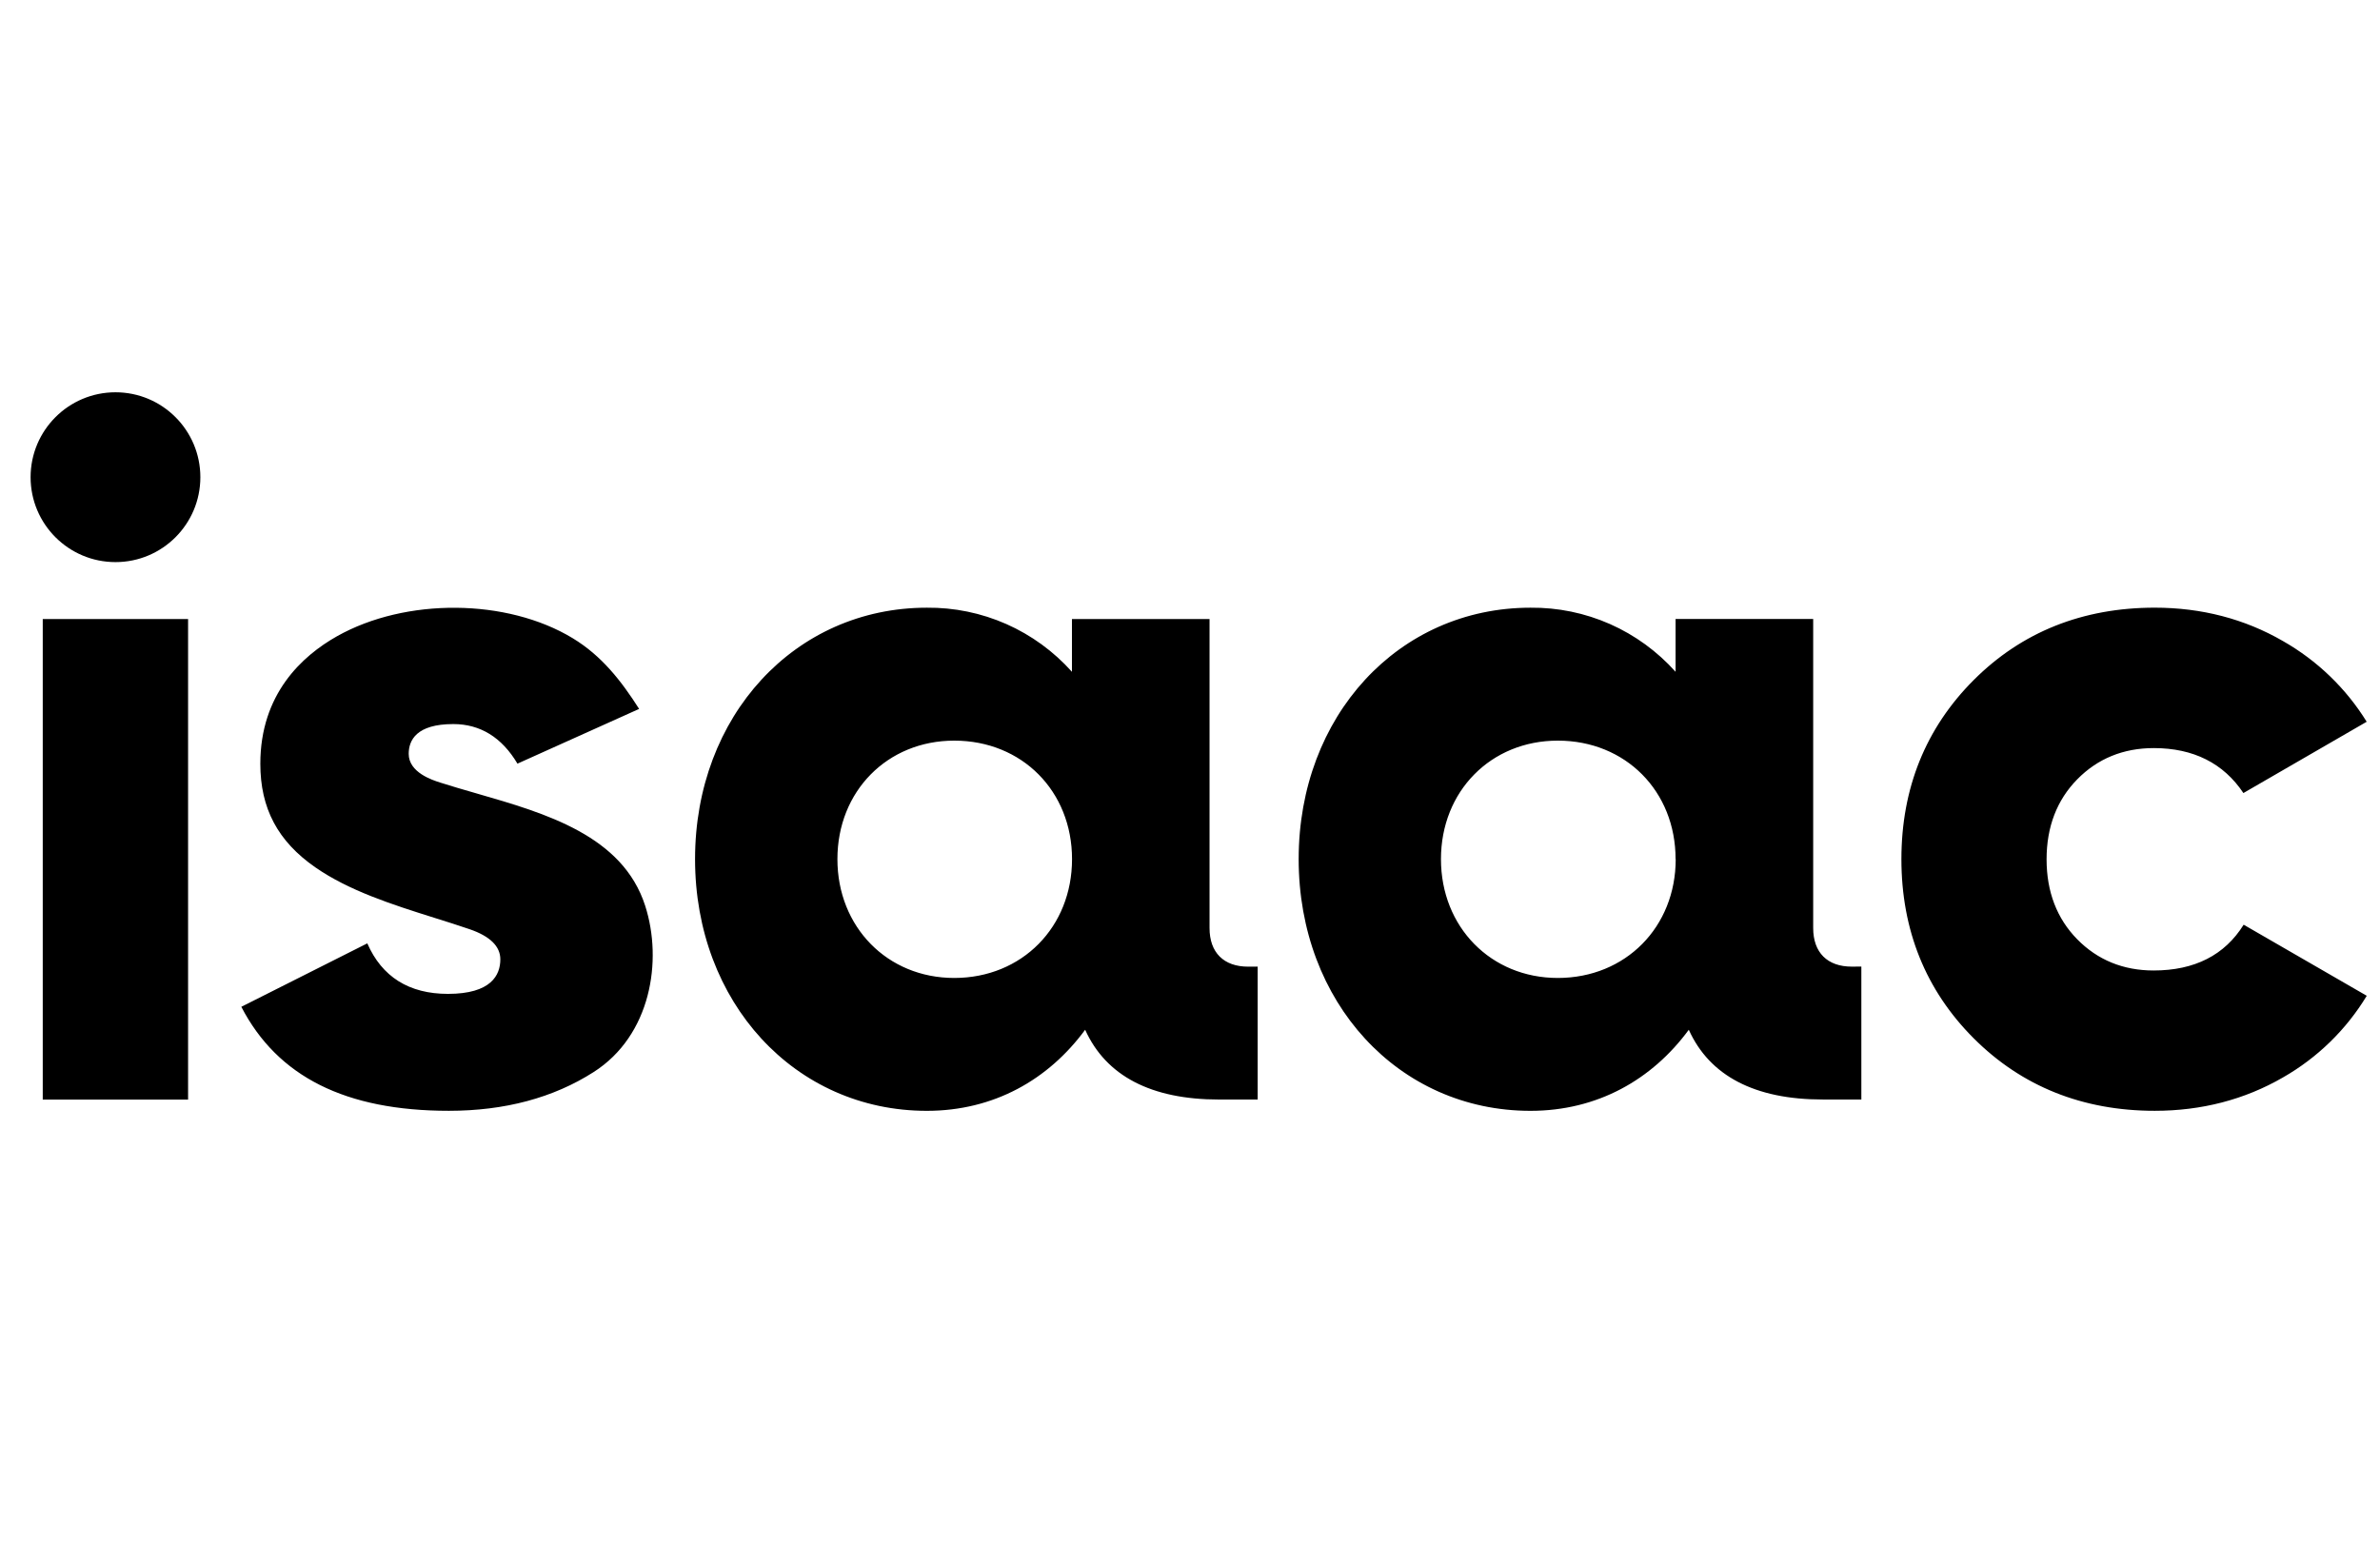
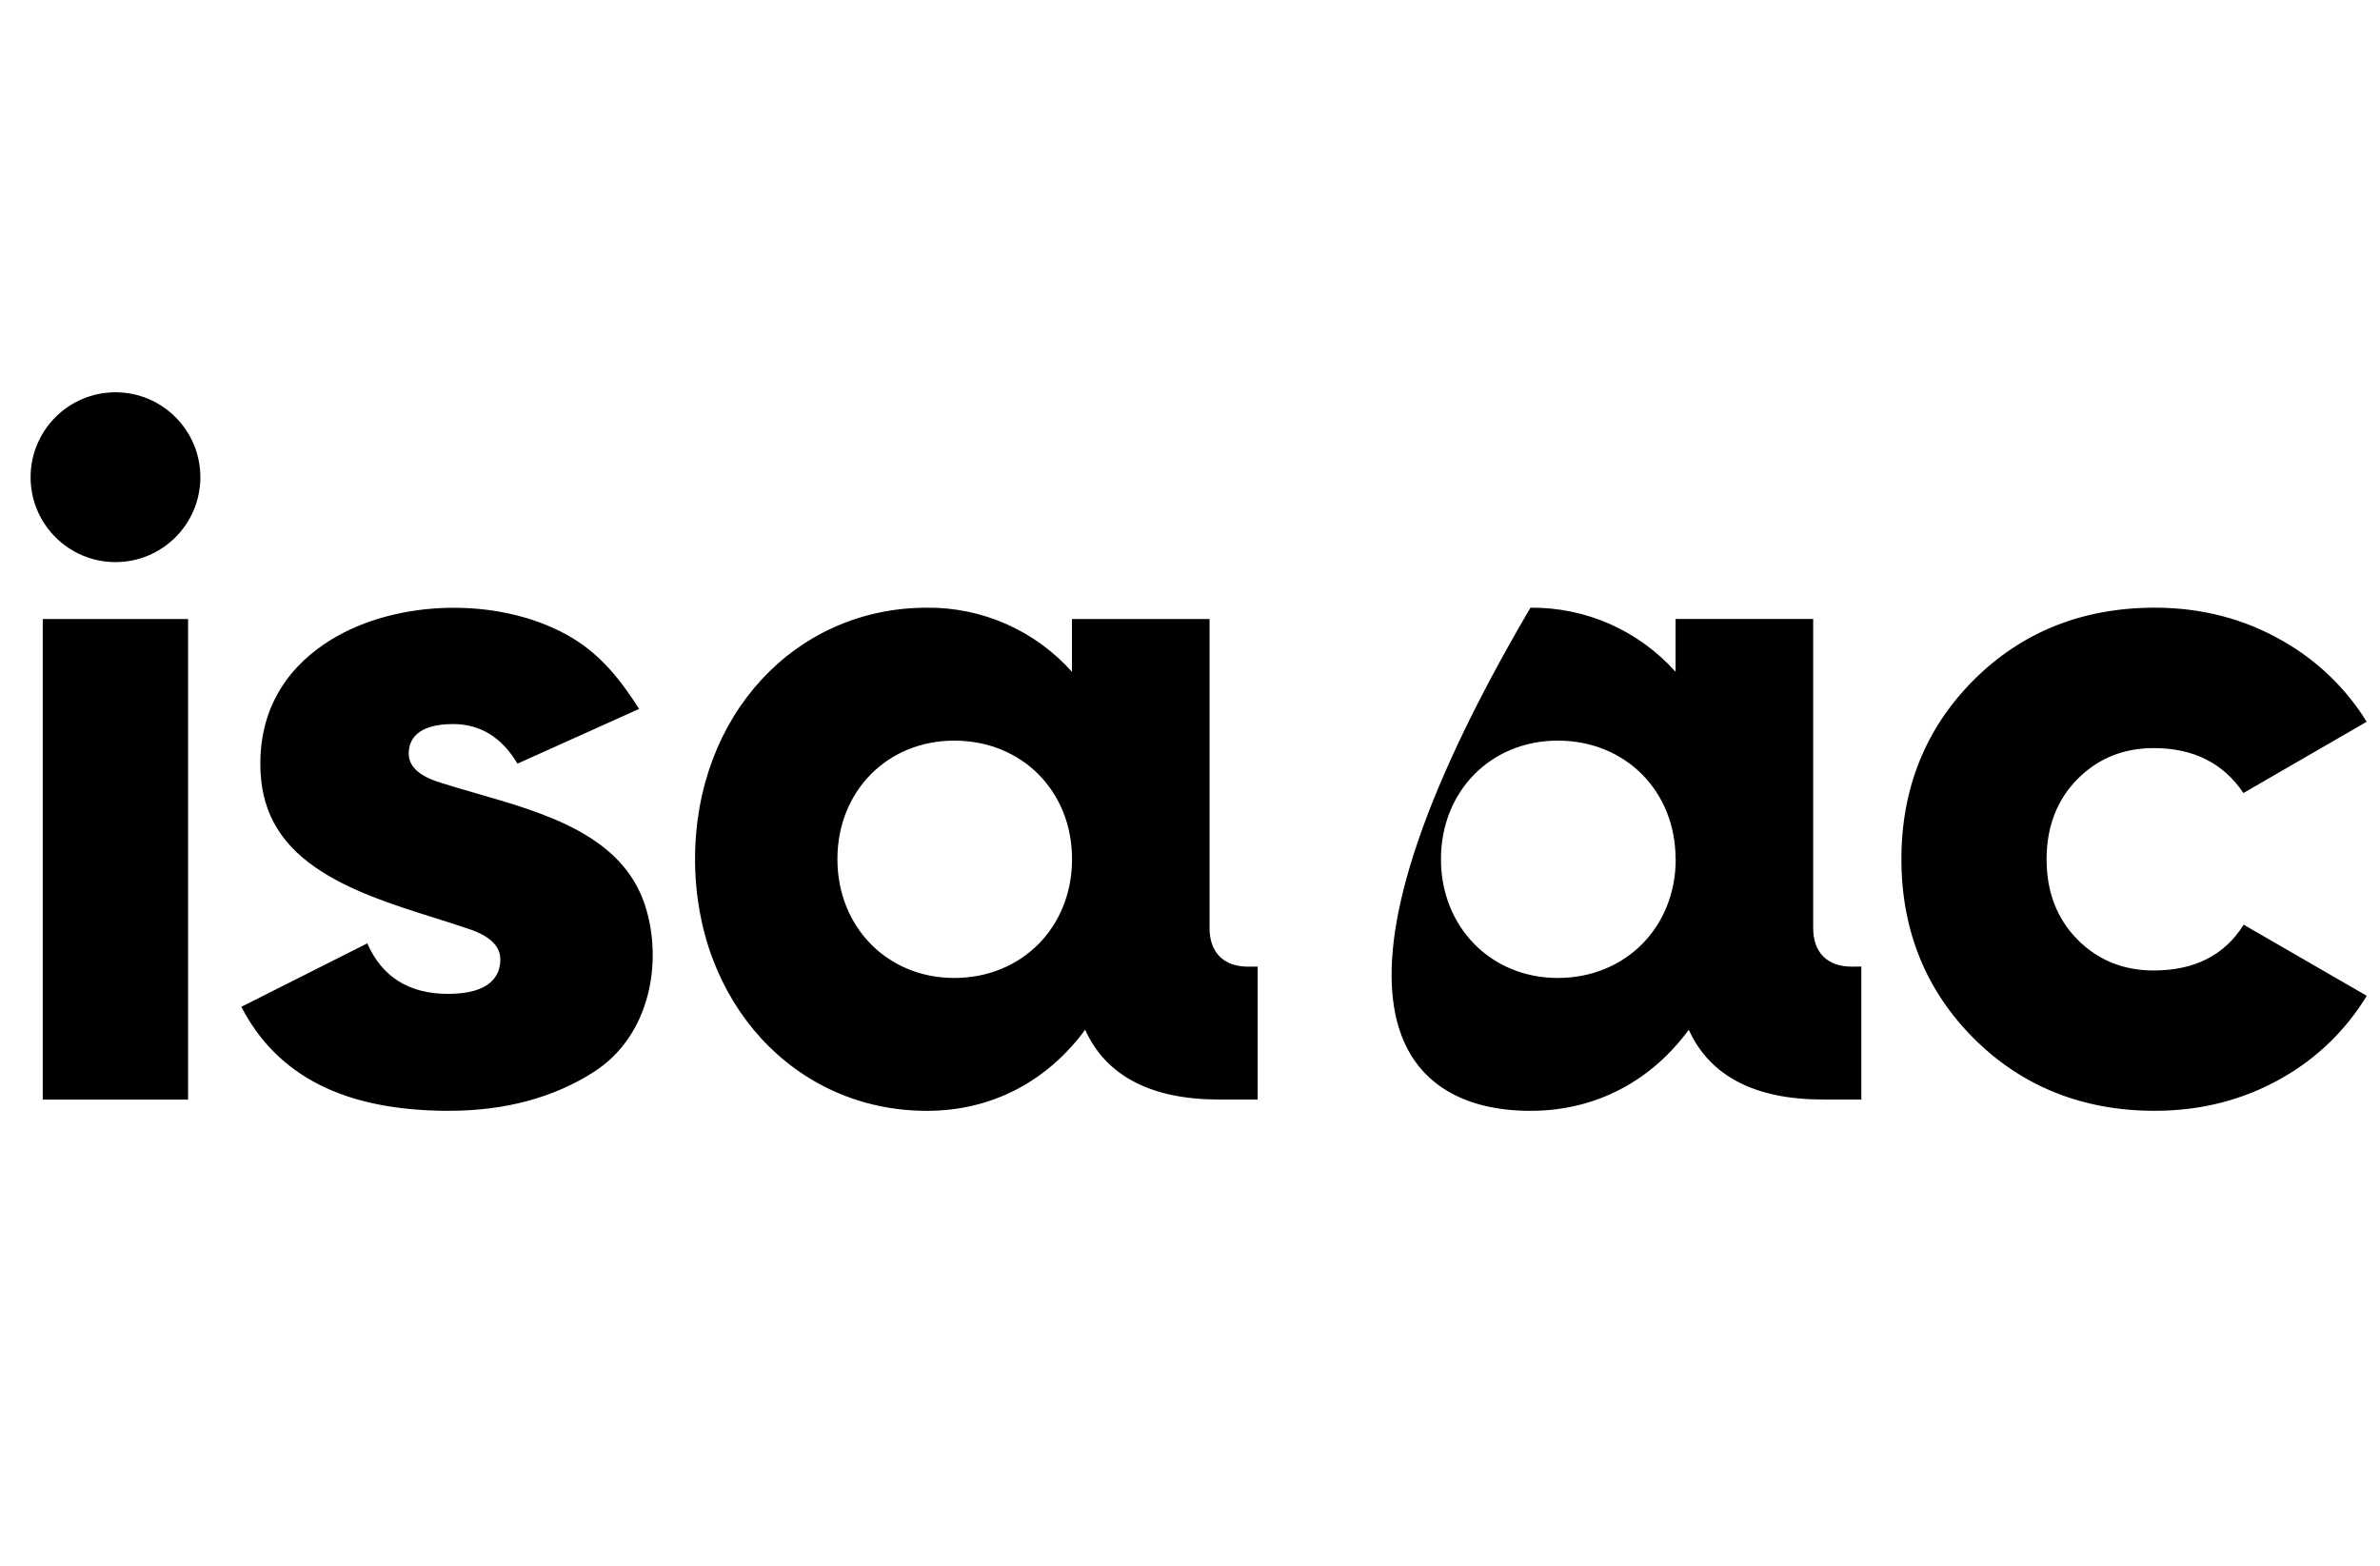
<svg xmlns="http://www.w3.org/2000/svg" width="76" height="50" viewBox="0 0 76 50" fill="none">
-   <path fill-rule="evenodd" clip-rule="evenodd" d="M6.398 15.239C6.398 16.736 5.184 17.95 3.688 17.95C2.191 17.95 0.977 16.736 0.977 15.239C0.977 13.741 2.191 12.527 3.688 12.527C5.184 12.527 6.398 13.741 6.398 15.239ZM40.161 35.112V30.867L39.858 30.869C39.075 30.869 38.624 30.417 38.624 29.635V19.768H34.23V21.453C33.648 20.802 32.934 20.282 32.135 19.928C31.335 19.575 30.47 19.397 29.596 19.406C25.384 19.406 22.195 22.859 22.195 27.435C22.195 32.011 25.384 35.473 29.596 35.473C31.733 35.473 33.479 34.479 34.652 32.884C35.317 34.359 36.761 35.112 38.928 35.112H40.161ZM30.472 23.651C32.639 23.651 34.233 25.268 34.233 27.435C34.233 29.602 32.639 31.228 30.472 31.23C28.336 31.23 26.741 29.602 26.741 27.435C26.741 25.268 28.334 23.651 30.472 23.651ZM59.438 35.111V30.866L59.133 30.868C58.351 30.868 57.9 30.417 57.9 29.634V19.767H53.506V21.453C52.924 20.802 52.21 20.282 51.411 19.928C50.611 19.575 49.746 19.397 48.872 19.406C44.66 19.406 41.47 22.86 41.47 27.435C41.47 32.011 44.66 35.473 48.872 35.473C51.008 35.473 52.755 34.479 53.928 32.884C54.593 34.359 56.038 35.111 58.204 35.111H59.438ZM49.745 23.651C51.911 23.651 53.506 25.267 53.506 27.435H53.51C53.51 29.602 51.914 31.228 49.745 31.23C47.608 31.23 46.014 29.603 46.014 27.435C46.014 25.267 47.607 23.651 49.745 23.651ZM6.006 19.768H1.365V35.114H6.006V19.768ZM15.242 25.344L15.16 25.32L15.16 25.32C14.776 25.209 14.407 25.103 14.053 24.989C13.806 24.91 13.051 24.668 13.051 24.073C13.051 23.639 13.297 23.122 14.474 23.122C15.337 23.122 16.025 23.547 16.524 24.386L20.409 22.638C19.835 21.737 19.212 20.94 18.286 20.379C16.189 19.108 12.954 19.082 10.759 20.319C9.643 20.949 8.313 22.166 8.313 24.39C8.313 25.814 8.871 26.865 10.07 27.698C11.142 28.442 12.512 28.882 13.864 29.307C14.26 29.431 14.634 29.549 14.999 29.674C15.648 29.897 15.977 30.22 15.977 30.634C15.977 31.137 15.687 31.738 14.305 31.738C13.063 31.738 12.196 31.195 11.729 30.125L7.706 32.151C8.864 34.384 11.035 35.472 14.335 35.472C16.113 35.472 17.668 35.059 18.956 34.235C20.783 33.07 21.168 30.683 20.603 28.926C19.885 26.688 17.431 25.974 15.242 25.344ZM65.353 27.441C65.353 28.476 65.682 29.333 66.331 29.994C66.981 30.656 67.803 30.992 68.773 30.991C70.079 30.991 71.043 30.5 71.646 29.529L75.577 31.799C74.921 32.883 73.999 33.781 72.899 34.408C71.678 35.114 70.302 35.472 68.807 35.472C66.502 35.472 64.558 34.689 63.026 33.157C61.493 31.624 60.717 29.699 60.717 27.436C60.717 25.174 61.493 23.248 63.026 21.716C64.558 20.183 66.503 19.405 68.807 19.405C70.302 19.405 71.678 19.764 72.899 20.47C73.993 21.092 74.913 21.978 75.575 23.048L71.638 25.325C71.003 24.372 70.041 23.889 68.775 23.889C67.803 23.889 66.98 24.226 66.331 24.888C65.682 25.549 65.353 26.406 65.353 27.441Z" fill="black" />
+   <path fill-rule="evenodd" clip-rule="evenodd" d="M6.398 15.239C6.398 16.736 5.184 17.95 3.688 17.95C2.191 17.95 0.977 16.736 0.977 15.239C0.977 13.741 2.191 12.527 3.688 12.527C5.184 12.527 6.398 13.741 6.398 15.239ZM40.161 35.112V30.867L39.858 30.869C39.075 30.869 38.624 30.417 38.624 29.635V19.768H34.23V21.453C33.648 20.802 32.934 20.282 32.135 19.928C31.335 19.575 30.47 19.397 29.596 19.406C25.384 19.406 22.195 22.859 22.195 27.435C22.195 32.011 25.384 35.473 29.596 35.473C31.733 35.473 33.479 34.479 34.652 32.884C35.317 34.359 36.761 35.112 38.928 35.112H40.161ZM30.472 23.651C32.639 23.651 34.233 25.268 34.233 27.435C34.233 29.602 32.639 31.228 30.472 31.23C28.336 31.23 26.741 29.602 26.741 27.435C26.741 25.268 28.334 23.651 30.472 23.651ZM59.438 35.111V30.866L59.133 30.868C58.351 30.868 57.9 30.417 57.9 29.634V19.767H53.506V21.453C52.924 20.802 52.21 20.282 51.411 19.928C50.611 19.575 49.746 19.397 48.872 19.406C41.47 32.011 44.66 35.473 48.872 35.473C51.008 35.473 52.755 34.479 53.928 32.884C54.593 34.359 56.038 35.111 58.204 35.111H59.438ZM49.745 23.651C51.911 23.651 53.506 25.267 53.506 27.435H53.51C53.51 29.602 51.914 31.228 49.745 31.23C47.608 31.23 46.014 29.603 46.014 27.435C46.014 25.267 47.607 23.651 49.745 23.651ZM6.006 19.768H1.365V35.114H6.006V19.768ZM15.242 25.344L15.16 25.32L15.16 25.32C14.776 25.209 14.407 25.103 14.053 24.989C13.806 24.91 13.051 24.668 13.051 24.073C13.051 23.639 13.297 23.122 14.474 23.122C15.337 23.122 16.025 23.547 16.524 24.386L20.409 22.638C19.835 21.737 19.212 20.94 18.286 20.379C16.189 19.108 12.954 19.082 10.759 20.319C9.643 20.949 8.313 22.166 8.313 24.39C8.313 25.814 8.871 26.865 10.07 27.698C11.142 28.442 12.512 28.882 13.864 29.307C14.26 29.431 14.634 29.549 14.999 29.674C15.648 29.897 15.977 30.22 15.977 30.634C15.977 31.137 15.687 31.738 14.305 31.738C13.063 31.738 12.196 31.195 11.729 30.125L7.706 32.151C8.864 34.384 11.035 35.472 14.335 35.472C16.113 35.472 17.668 35.059 18.956 34.235C20.783 33.07 21.168 30.683 20.603 28.926C19.885 26.688 17.431 25.974 15.242 25.344ZM65.353 27.441C65.353 28.476 65.682 29.333 66.331 29.994C66.981 30.656 67.803 30.992 68.773 30.991C70.079 30.991 71.043 30.5 71.646 29.529L75.577 31.799C74.921 32.883 73.999 33.781 72.899 34.408C71.678 35.114 70.302 35.472 68.807 35.472C66.502 35.472 64.558 34.689 63.026 33.157C61.493 31.624 60.717 29.699 60.717 27.436C60.717 25.174 61.493 23.248 63.026 21.716C64.558 20.183 66.503 19.405 68.807 19.405C70.302 19.405 71.678 19.764 72.899 20.47C73.993 21.092 74.913 21.978 75.575 23.048L71.638 25.325C71.003 24.372 70.041 23.889 68.775 23.889C67.803 23.889 66.98 24.226 66.331 24.888C65.682 25.549 65.353 26.406 65.353 27.441Z" fill="black" />
</svg>